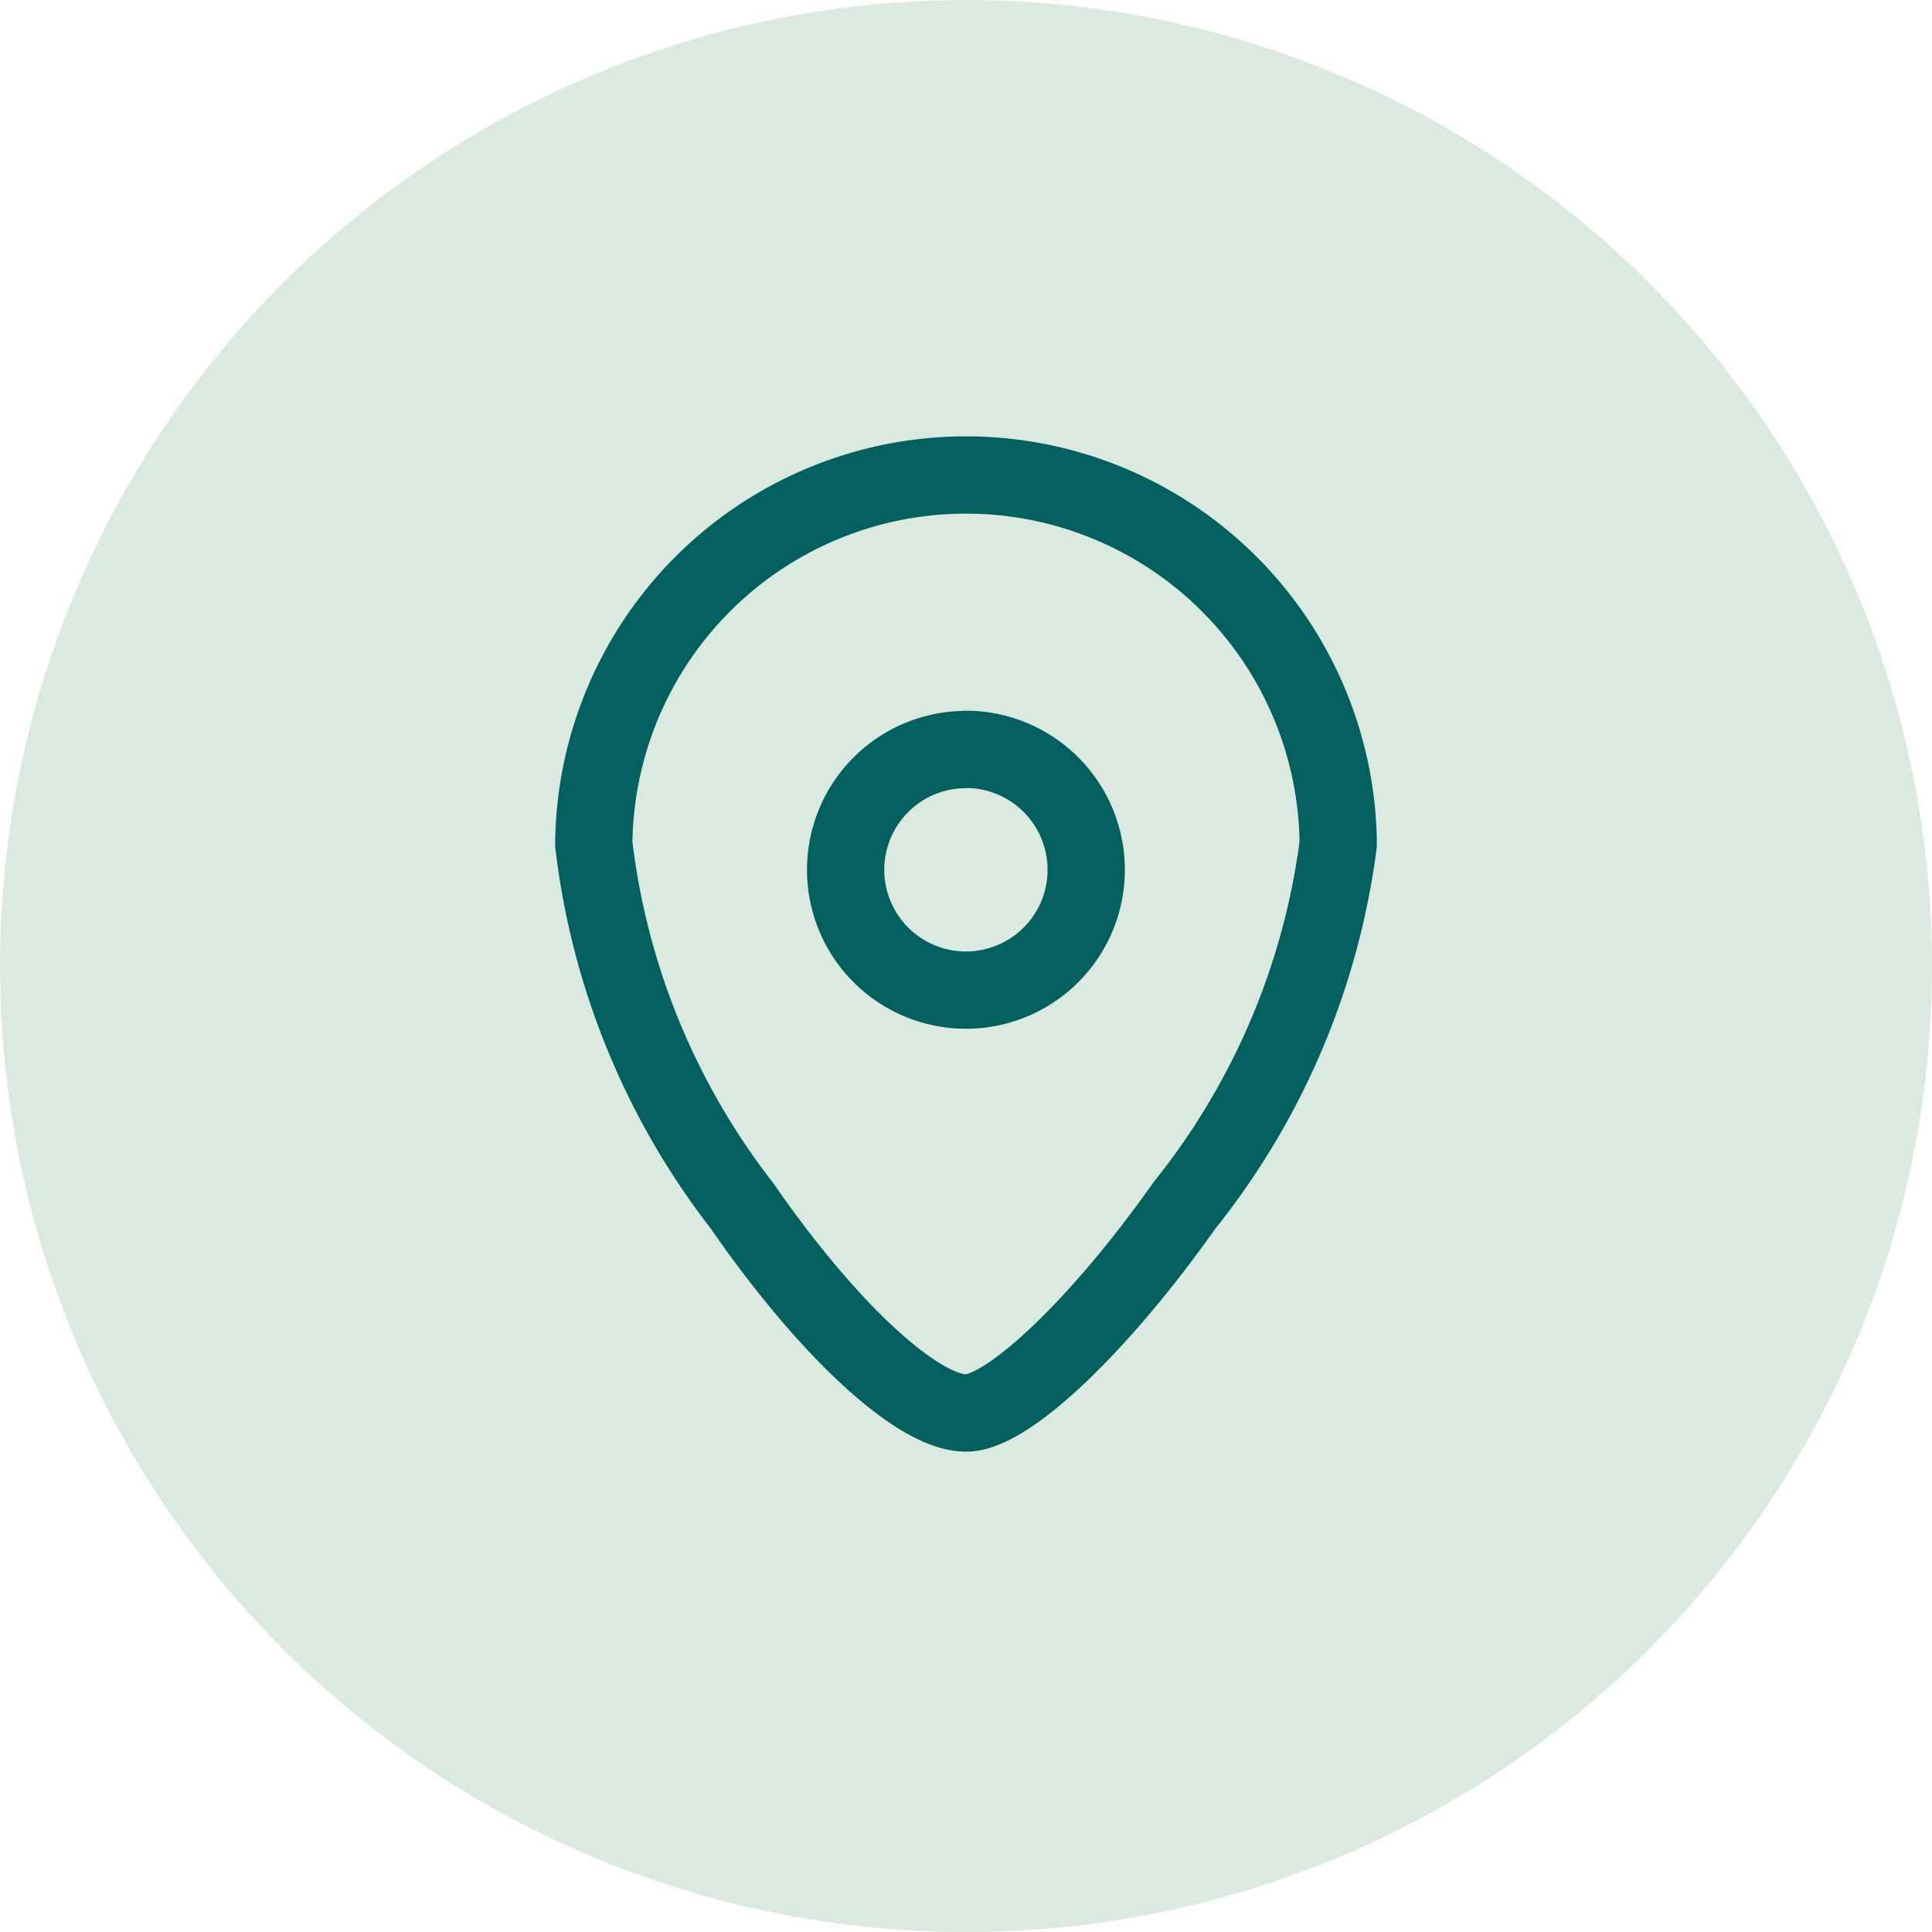
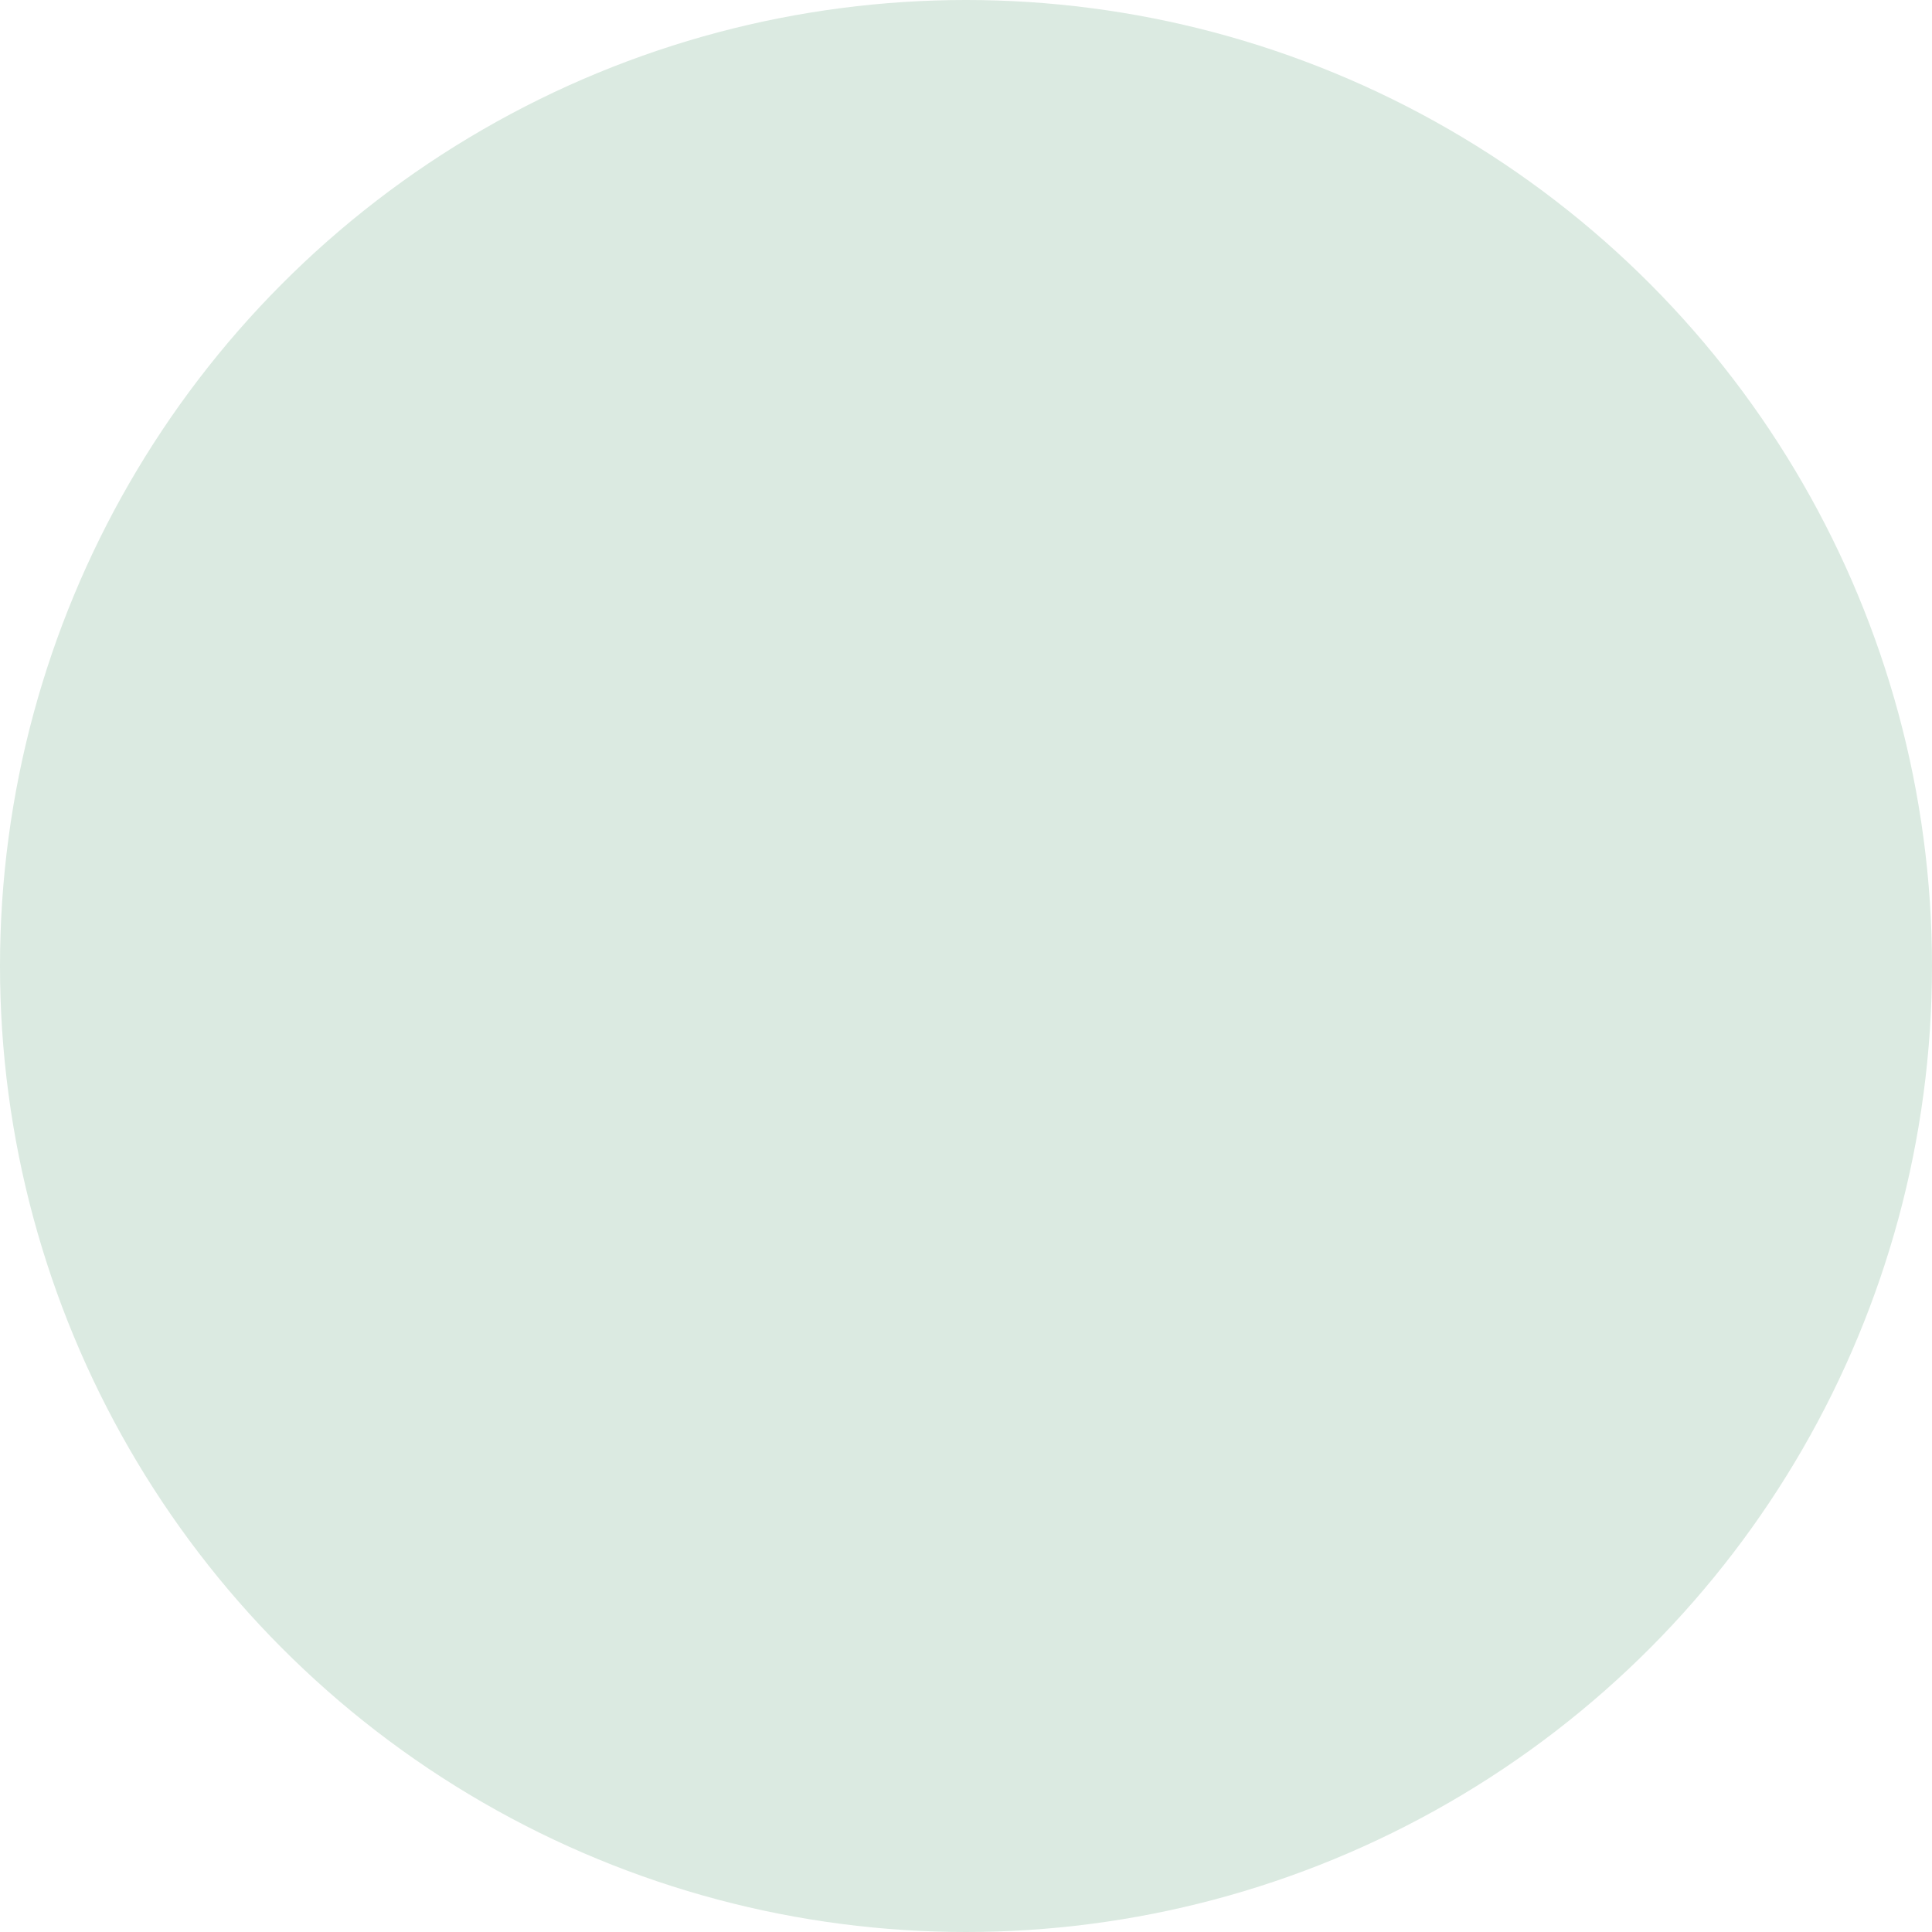
<svg xmlns="http://www.w3.org/2000/svg" width="50" height="50" viewBox="0 0 50 50">
  <defs>
    <clipPath id="clip-path">
      <rect id="Rectangle_2209" data-name="Rectangle 2209" width="21.265" height="26.275" transform="translate(0 0)" fill="none" stroke="#03605f" stroke-width="1" />
    </clipPath>
  </defs>
  <g id="location-50x50" transform="translate(-1694 -5035.654)">
    <circle id="Ellipse_499" data-name="Ellipse 499" cx="25" cy="25" r="25" transform="translate(1694 5035.654)" fill="#dbeae1" />
    <g id="Group_14023" data-name="Group 14023" transform="translate(1708.367 5046.947)">
      <g id="Group_14023-2" data-name="Group 14023" clip-path="url(#clip-path)">
-         <path id="Path_51411" data-name="Path 51411" d="M10.635,25.275c-1.253,0-3.584-2.156-5.8-5.363A18.846,18.846,0,0,1,1,10.549,9.633,9.633,0,0,1,10.631,1h.086a9.633,9.633,0,0,1,9.549,9.549,18.816,18.816,0,0,1-3.98,9.355C14.091,23.013,11.714,25.275,10.635,25.275Zm0-17.17a3.113,3.113,0,1,0,3.109,3.117v-.01A3.117,3.117,0,0,0,10.629,8.1Z" fill="none" stroke="#03605f" stroke-linecap="round" stroke-linejoin="round" stroke-width="2" />
-       </g>
+         </g>
    </g>
  </g>
</svg>